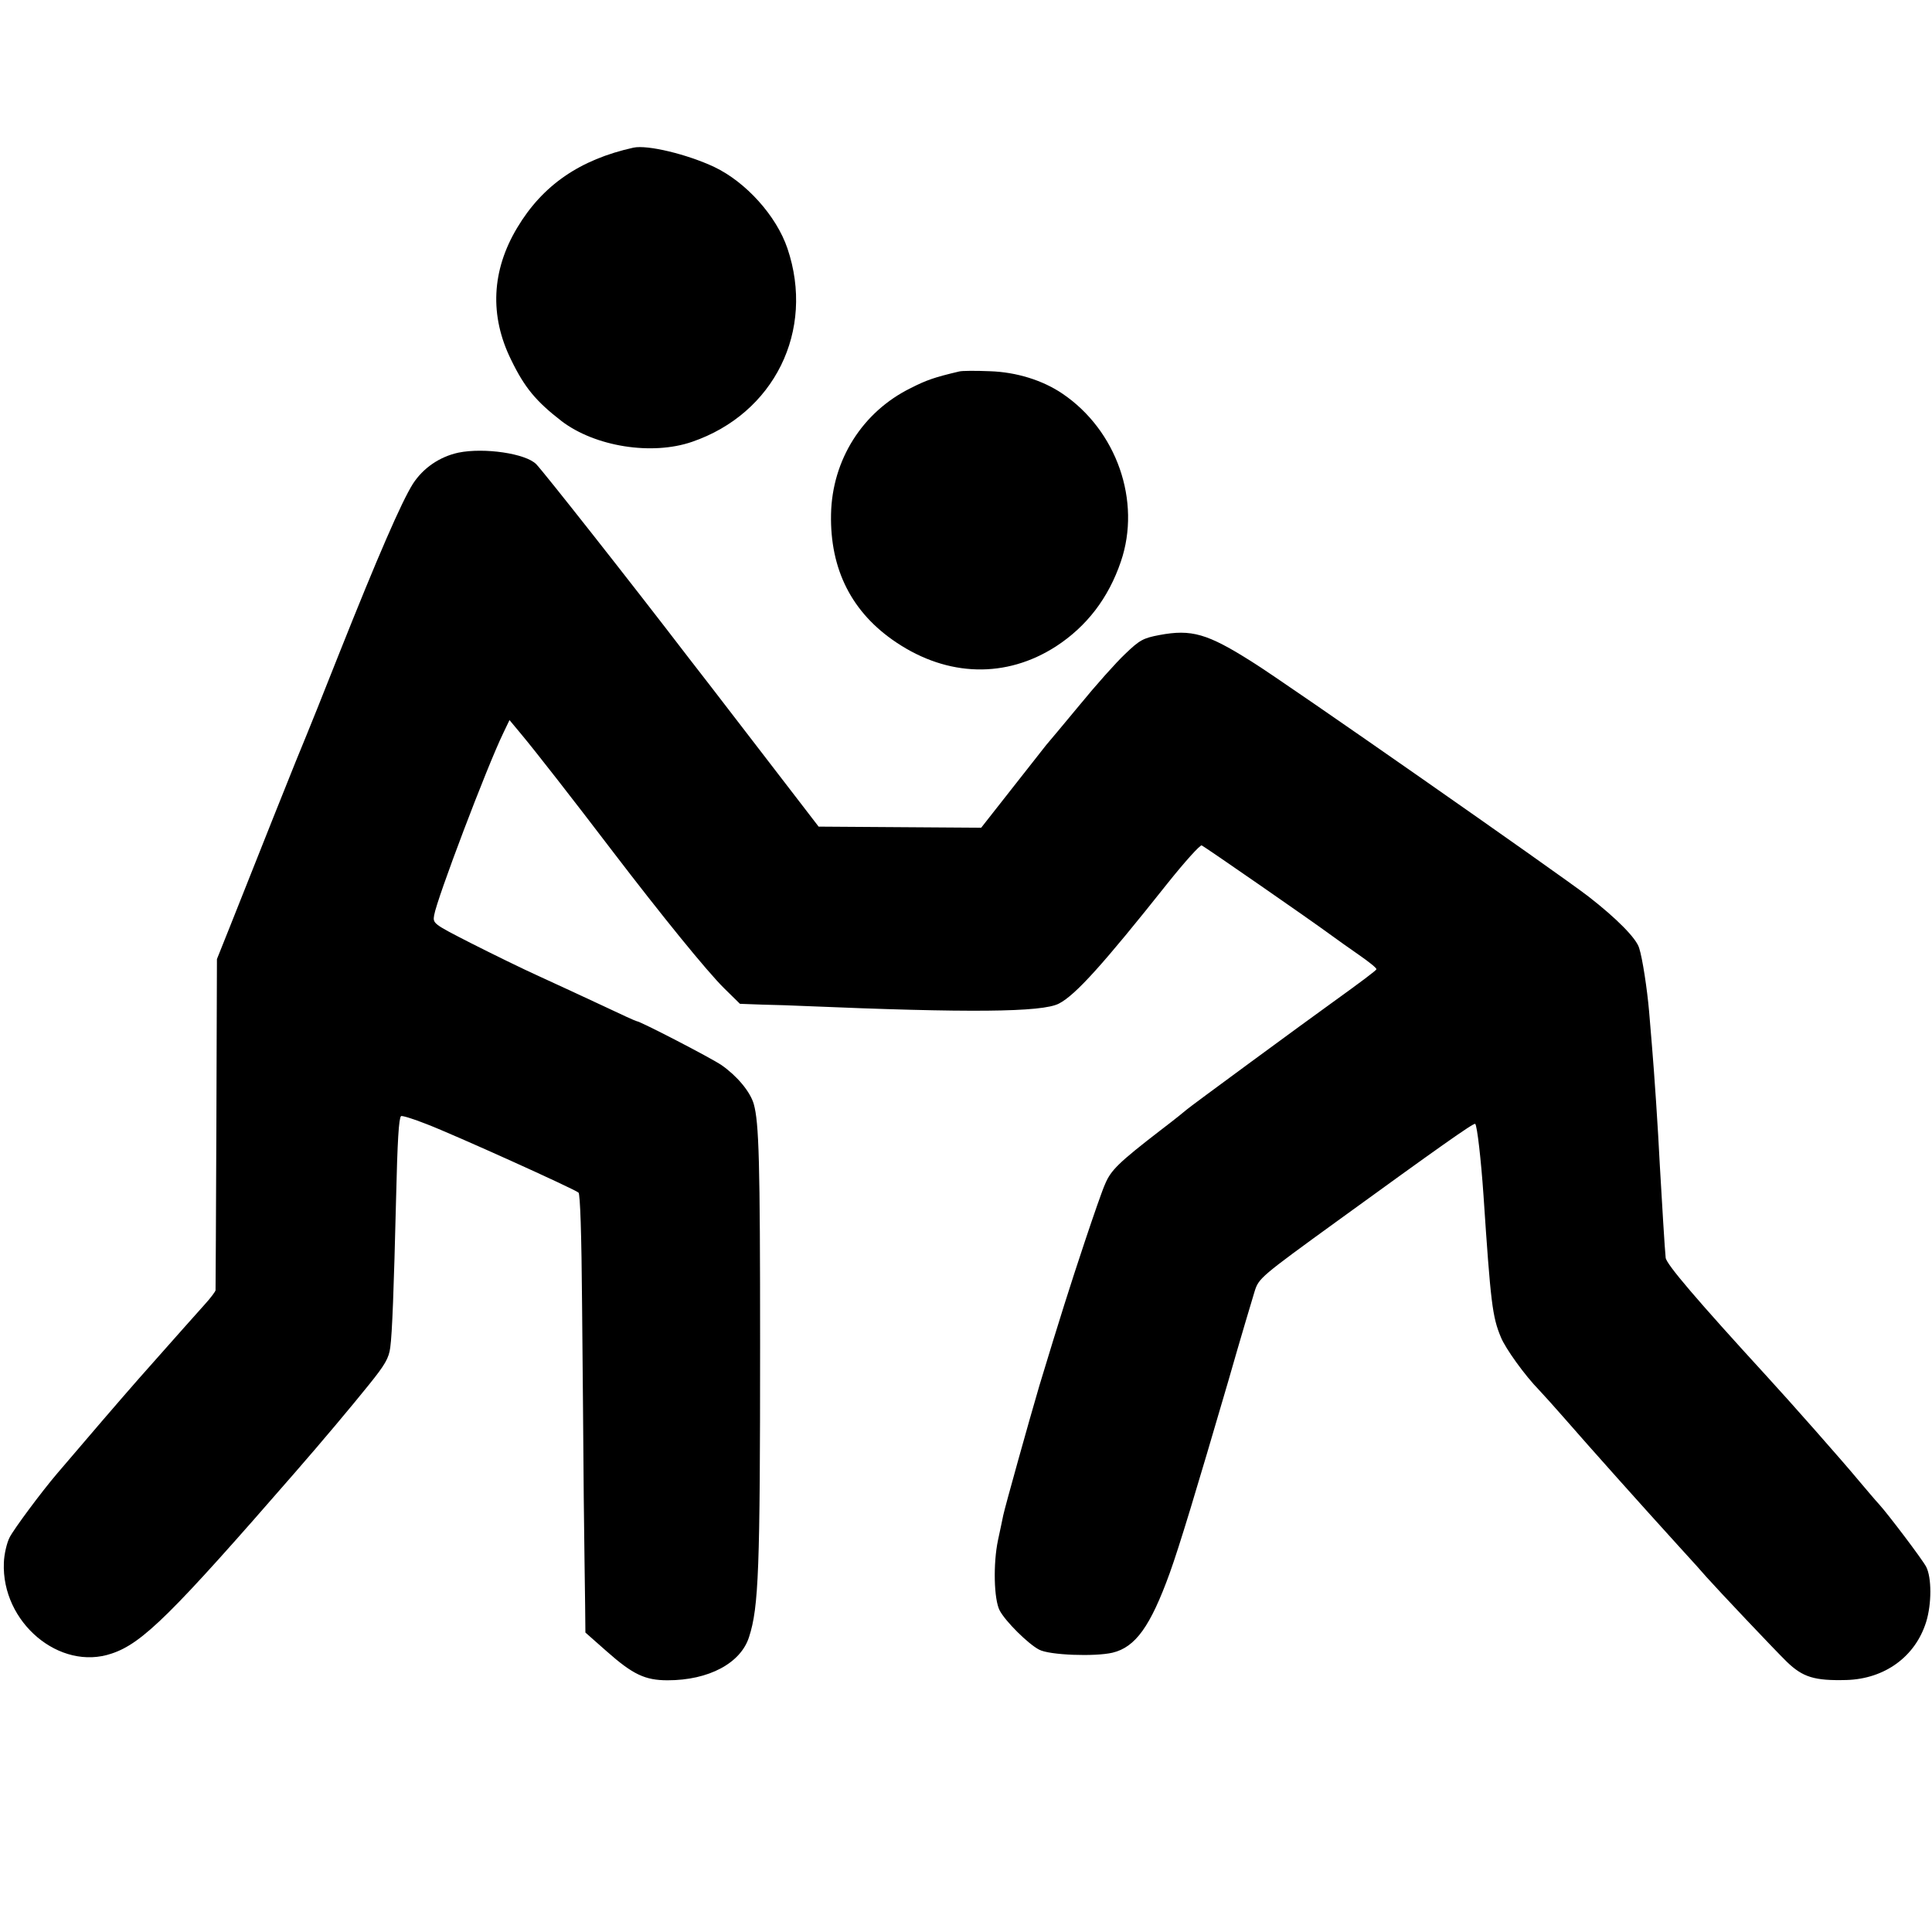
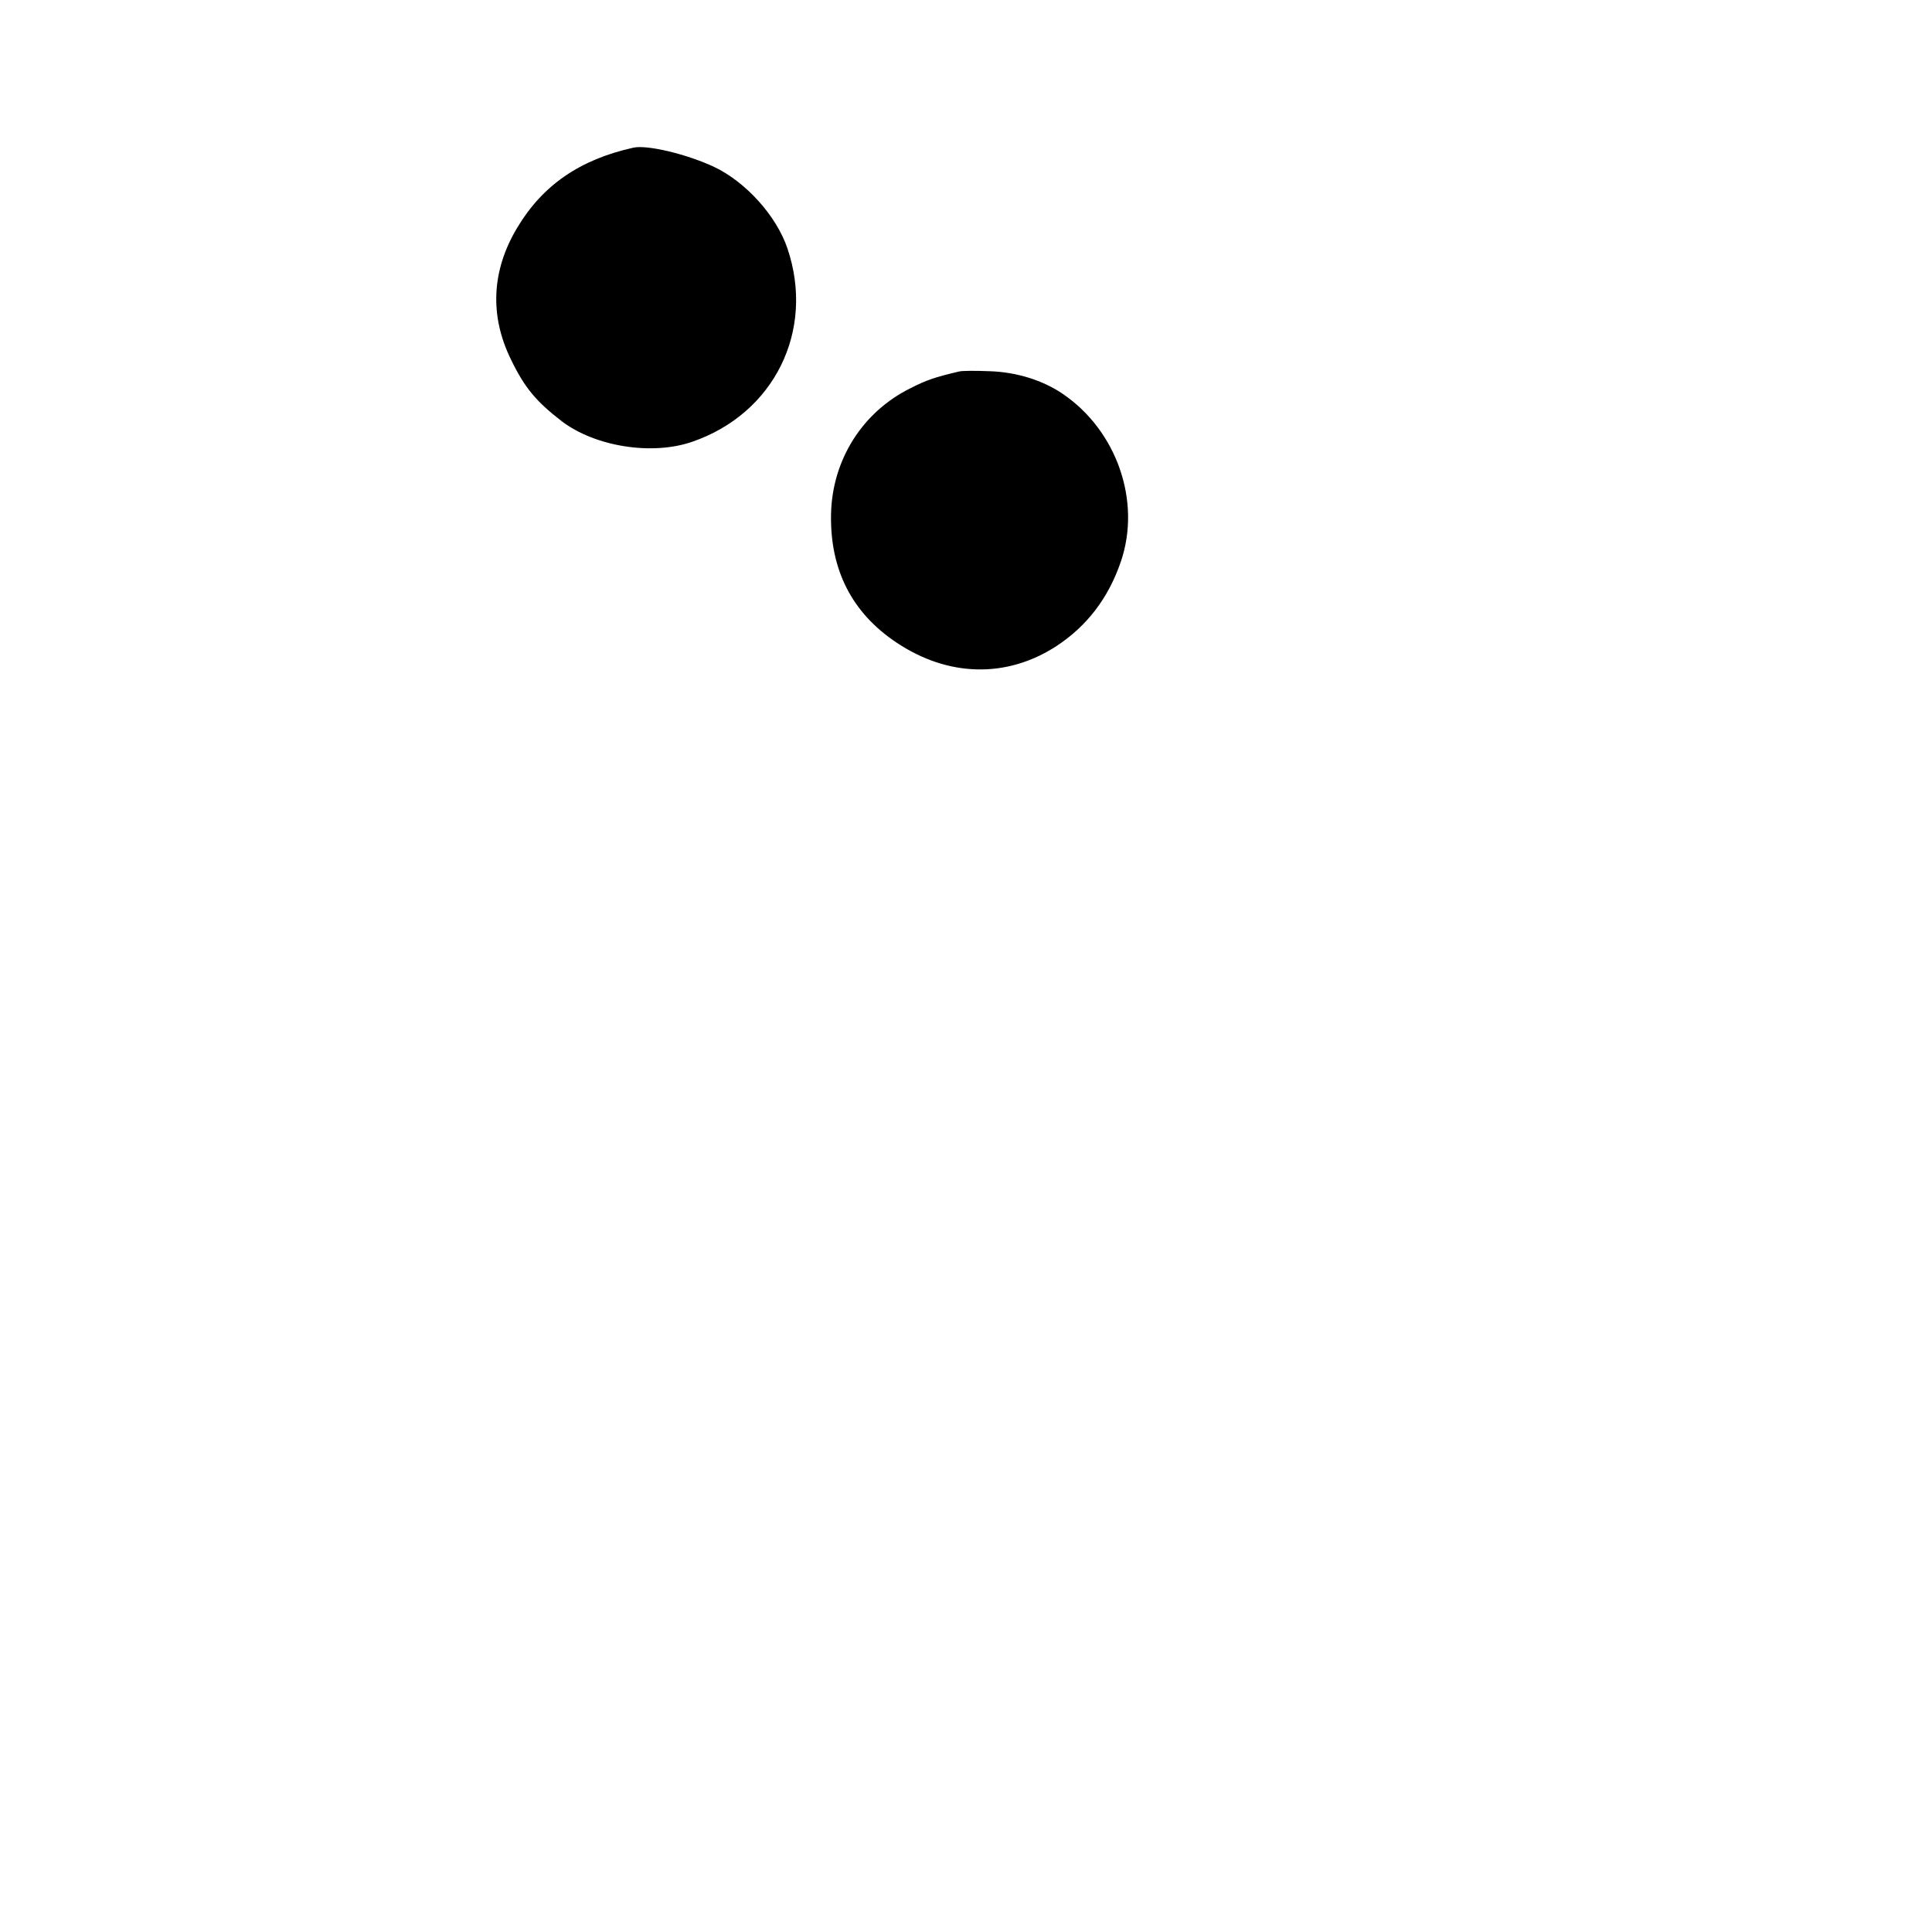
<svg xmlns="http://www.w3.org/2000/svg" version="1" width="933.333" height="933.333" viewBox="0 0 700 700">
  <path d="M229.5 53.5c-19.4 4.3-32.9 13.6-42.1 29-9.3 15.5-10.1 31.9-2.2 47.9 4.9 10.1 9 15 18.3 22.2 12.1 9.2 32.6 12.5 47.2 7.5 29.8-10.2 44.7-40.3 34.6-70.1-4-11.8-15-24-26.5-29.5-9.8-4.6-24.2-8.1-29.3-7zM347.5 134.6c-8.9 2.1-11.8 3.1-17.5 6-17.5 8.6-28.5 26-28.9 45.7-.4 20 7.5 35.7 23.7 46.5 18.7 12.5 39.8 13 57.8 1.4 11.2-7.3 19-17.5 23.5-30.7 7.5-21.9-1.5-47.6-21.2-60.9-7.1-4.8-16.6-7.8-26.3-8.1-5-.2-10-.2-11.1.1z" />
-   <path d="M166.1 164c-6.9 1.5-12.8 5.6-16.5 11.3-4.2 6.7-12.7 26.3-26.6 61.2-6.1 15.4-11.5 28.9-12 30-.5 1.1-5.9 14.4-11.9 29.5S86 328.9 83.4 335.5l-4.8 12-.2 59.5c-.1 32.7-.3 59.9-.3 60.5-.1.5-1.8 2.8-3.9 5.1-3.7 4.1-9 10.1-23.9 26.9-6.5 7.4-18.3 21.1-29.7 34.5-5.7 6.7-15.5 19.9-17.1 23-1 1.9-2 6.1-2.1 9.2-.9 21.6 20.2 39.4 39.1 32.9 11.1-3.7 21.7-14.2 66.4-65.6 9.6-11 20.6-24.1 26.7-31.7 5.9-7.3 7.3-9.7 7.8-13.6.7-5.1 1.3-20.9 2.1-53.7.5-21.4 1-29.3 1.8-30.1.3-.3 4.5 1 9.3 2.9 9.9 3.8 53.3 23.4 55 24.8.6.5 1.1 14.5 1.3 41.1.2 22.2.5 53.3.6 69.3.2 15.9.4 33.5.5 39l.1 10 7.7 6.8c9.5 8.4 13.9 10.5 22.1 10.5 14.9 0 26.5-6.2 29.5-15.7 3.5-10.8 4-24.6 4-106.1 0-66.1-.4-80.3-2.3-87-1.3-4.5-6.1-10.2-11.7-14.1-3.8-2.6-29.5-15.9-30.7-15.9-.3 0-5.8-2.5-12.3-5.6-6.6-3.1-16.8-7.8-22.9-10.6-6-2.7-17.2-8.2-24.9-12.1-13.7-7-13.8-7.1-13.3-10.1 1-6 19.1-53.7 25-65.9l2.3-4.8 4 4.8c5.2 6.2 19 23.9 33.4 42.8 17.5 22.9 34.1 43.4 40.4 49.6l5.7 5.6 8.2.3c4.5.1 11.4.3 15.2.5 59.3 2.5 86.2 2.3 92.2-.9 6-3.1 16-14.2 39.2-43.4 6.3-7.9 11.9-14.1 12.5-13.9 1.1.5 38.8 26.6 46.3 32.1 2.3 1.7 7.1 5.1 10.7 7.6 3.6 2.5 6.5 4.8 6.3 5.2-.2.5-5.5 4.5-16.2 12.2-8.4 6-52.1 38.1-52.5 38.6-.3.3-4.5 3.7-9.5 7.5-15.3 11.8-18 14.5-20.1 19.5-.9 1.9-4.2 11.4-7.4 21-5.3 15.9-9 27.6-16.4 52-3.6 12.2-12.5 44.1-13.1 47-.3 1.4-1.1 5.4-1.9 9-1.8 8.5-1.5 21.5.6 25.5s10.4 12.2 14.3 14.2c3.7 2 20.2 2.6 26.6 1.1 8.3-2 13.7-9.5 20.7-28.8 3.5-9.7 9.5-29.5 21.2-69.5 4.4-15.4 8.8-30.1 9.6-32.7 1.5-4.7 2.2-5.3 30.2-25.6 35.7-25.9 49.2-35.5 49.7-35 .7.7 2.1 12.8 3 25.9 2.6 39 3.2 44 6.3 51.4 1.6 4 8.7 13.9 13.9 19.2 1.5 1.6 5.5 6 8.8 9.8 10.3 11.8 27.9 31.5 41.9 46.9 4.5 4.9 8.9 9.8 9.9 11 4.1 4.6 24.5 26.2 29.1 30.7 5.8 5.6 10 6.9 21.6 6.6 13.9-.4 25-8.5 28.9-21.1 2-6.5 2-16 0-19.9-1.4-2.7-13.9-19.2-17.1-22.7-1.3-1.4-4.5-5.2-7.3-8.5-5.7-6.9-25.4-29.2-33.5-38-25-27.3-36.3-40.5-36.5-42.8-.3-2.5-1.4-21-2.1-33.2-.7-14.2-2-33.3-2.9-44-.3-3.3-.7-8.7-1-12-.7-8.1-2.4-19.3-3.6-23-1-3.5-8.1-10.7-18.4-18.7-10.8-8.3-109.2-77.1-121.7-84.9-16.4-10.4-22.1-12-33.8-9.8-5.8 1.1-7.1 1.8-12.3 6.8-3.3 3.1-10.7 11.4-16.5 18.5-5.9 7.1-11.4 13.7-12.2 14.6-.8 1-6.4 8.1-12.5 15.9l-11 14-29.4-.2-29.5-.2-22.3-29c-12.3-16-23.3-30.3-24.6-31.9-22.3-29.1-52.7-67.6-55.4-70.4-3.8-3.9-18.9-6.1-28.2-4.2z" />
</svg>